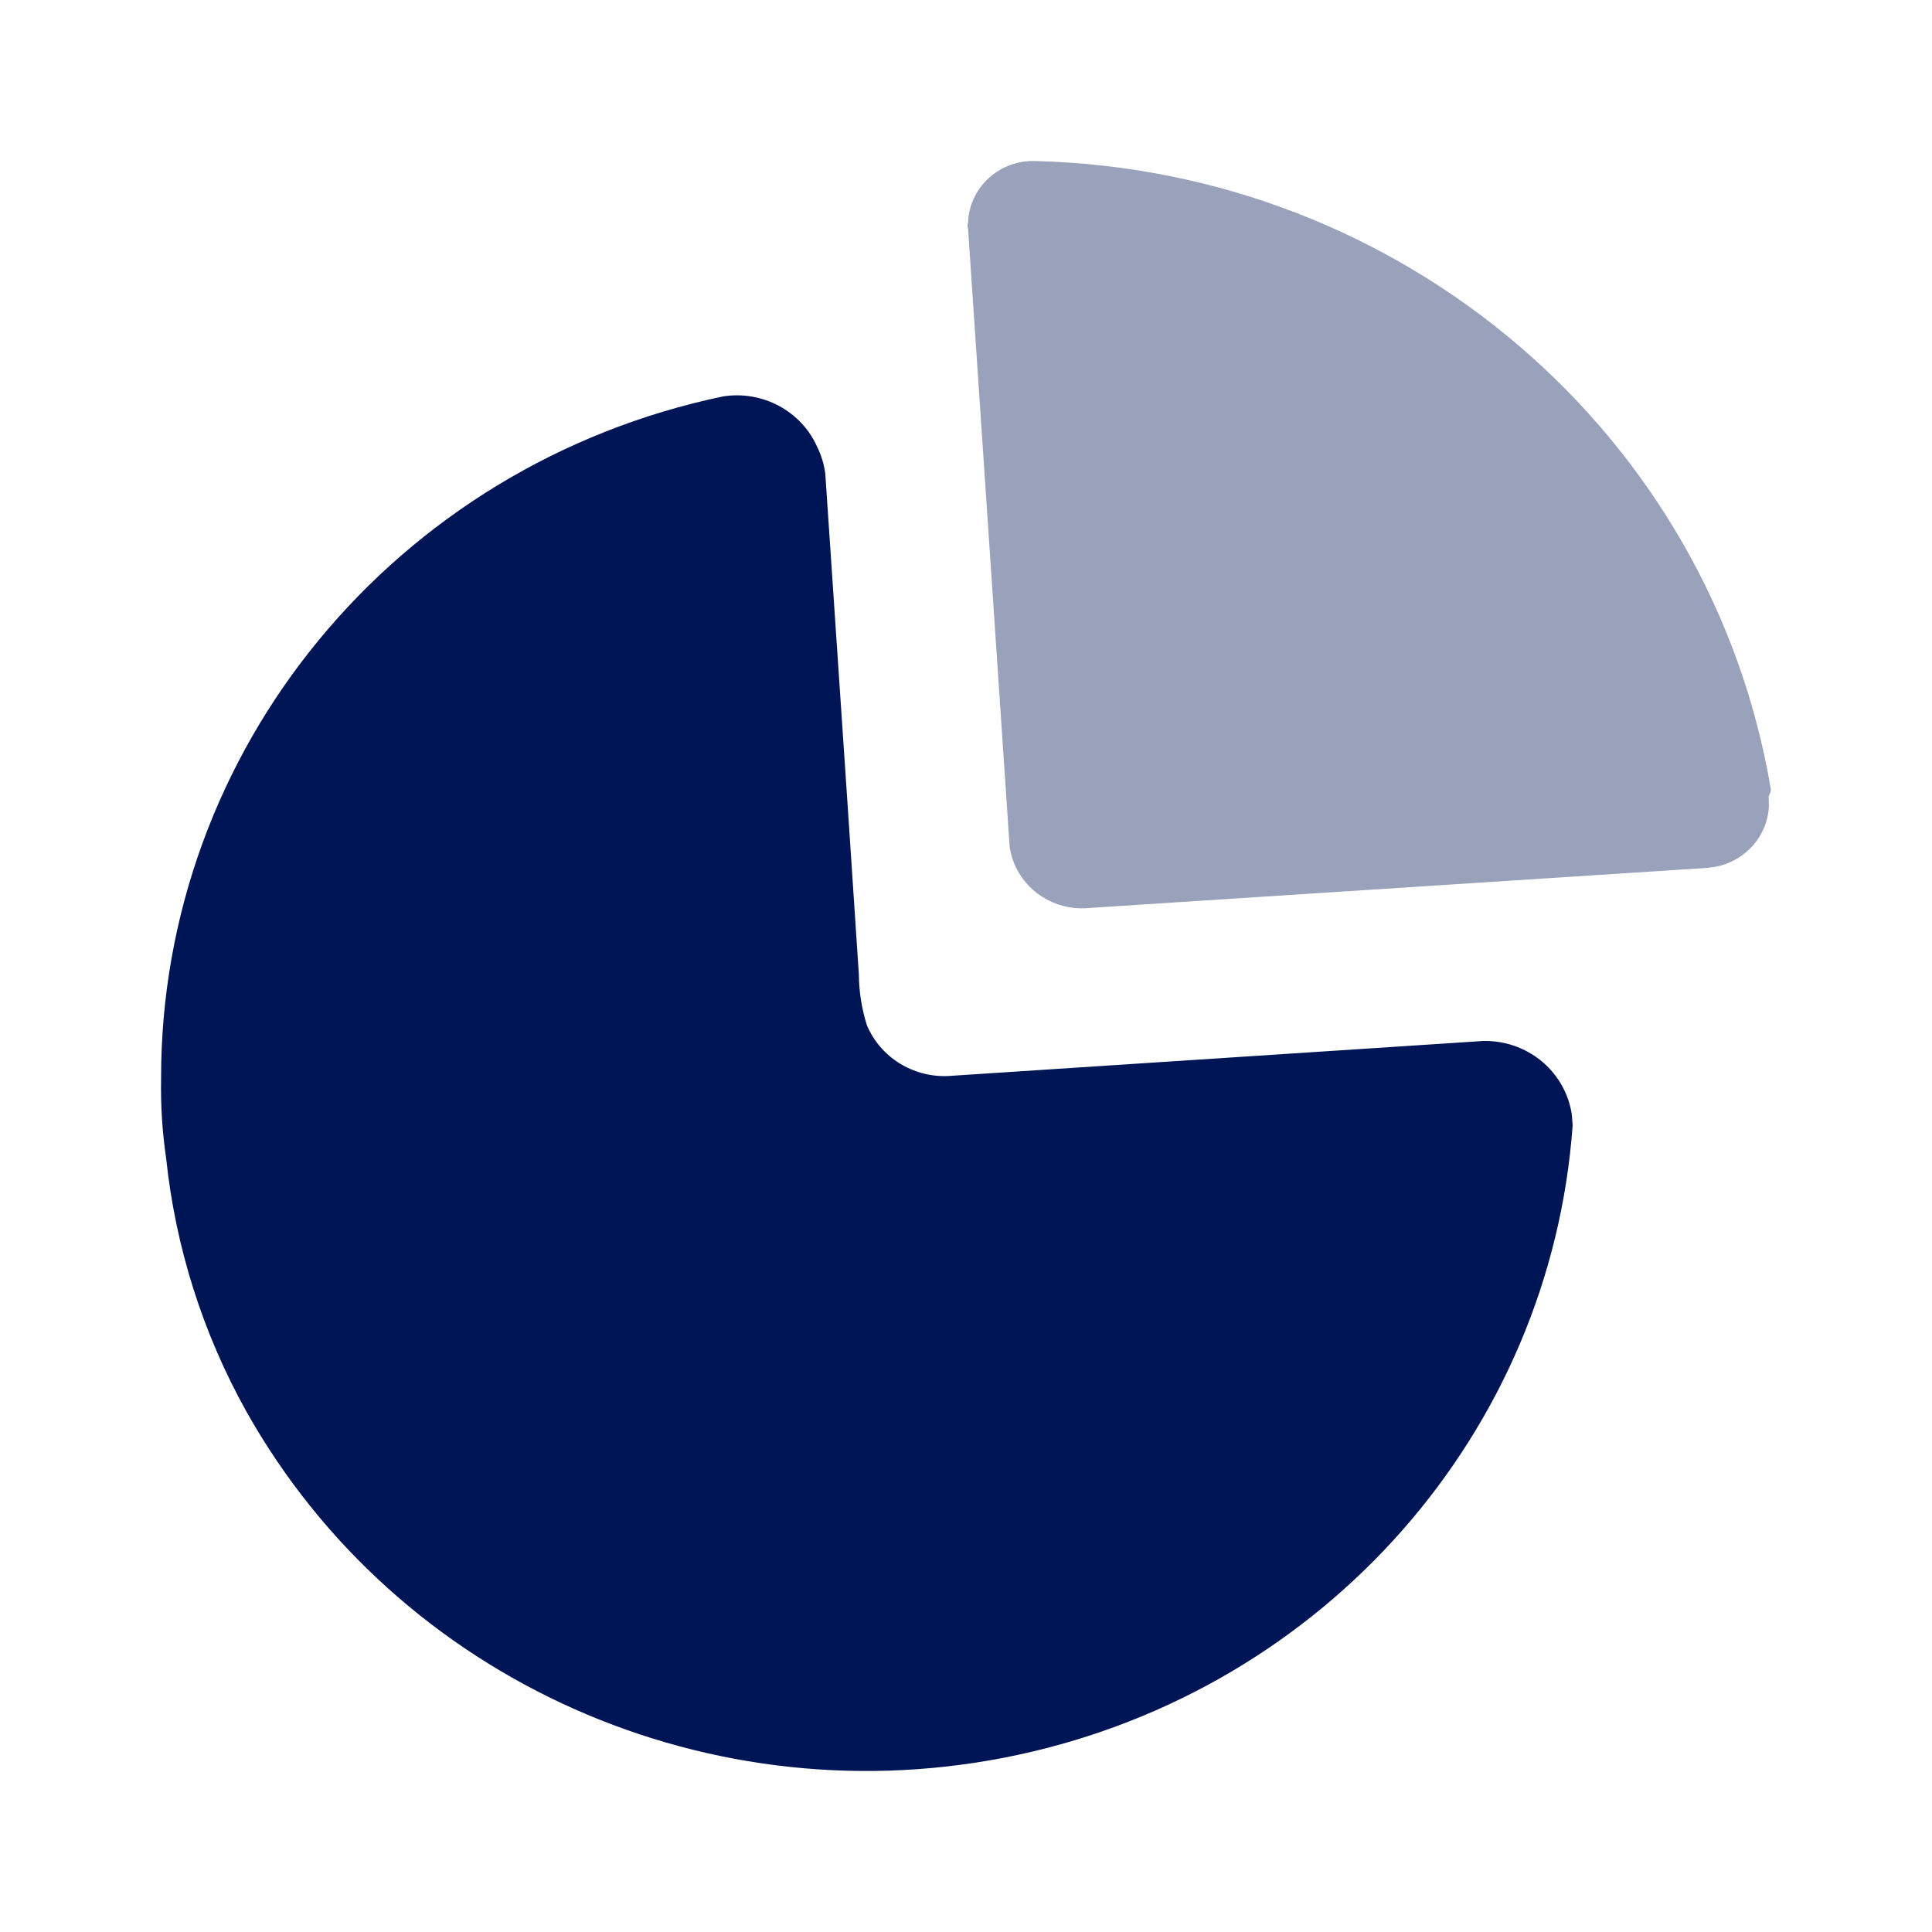
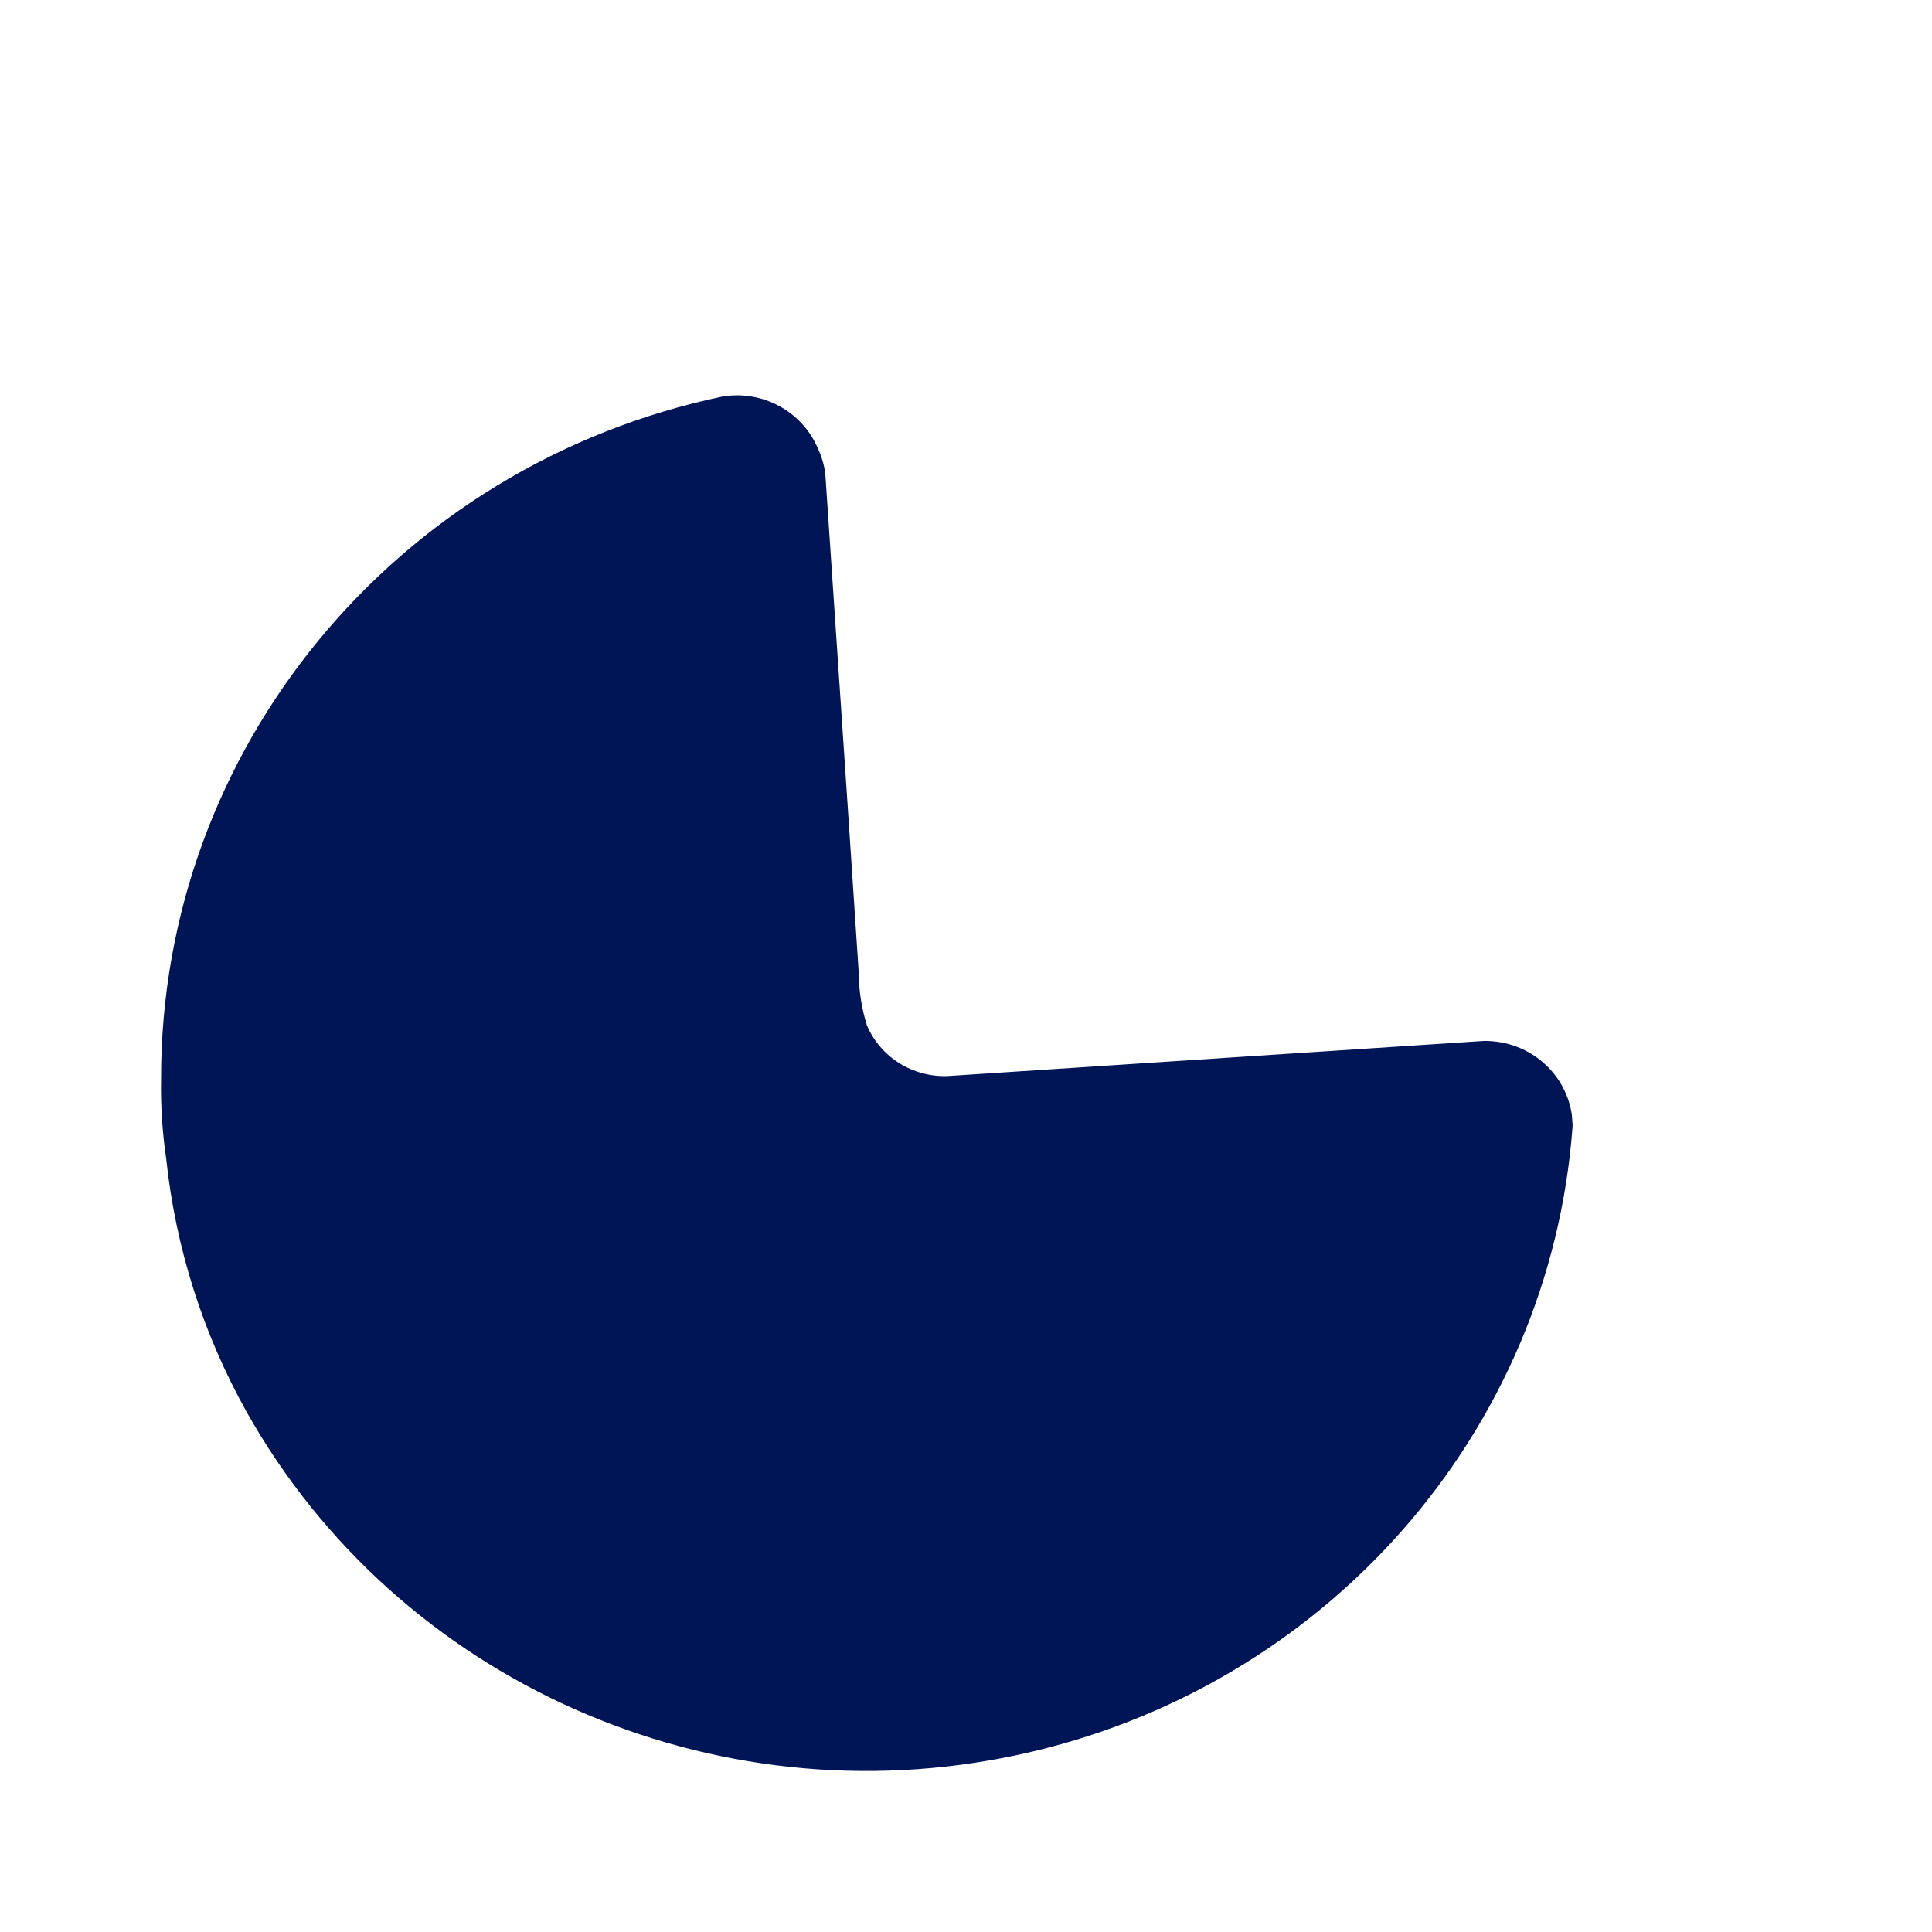
<svg xmlns="http://www.w3.org/2000/svg" width="24" height="24" viewBox="0 0 24 24" fill="none">
  <path d="M10.153 5.555C10.204 5.659 10.237 5.77 10.252 5.884L10.531 10.024L10.669 12.105C10.671 12.319 10.704 12.531 10.769 12.736C10.936 13.132 11.337 13.384 11.774 13.367L18.431 12.931C18.72 12.927 18.998 13.034 19.205 13.231C19.378 13.395 19.489 13.609 19.525 13.84L19.536 13.98C19.261 17.795 16.459 20.977 12.652 21.798C8.846 22.619 4.942 20.884 3.061 17.535C2.518 16.562 2.18 15.492 2.064 14.389C2.016 14.062 1.995 13.732 2.001 13.402C1.995 9.313 4.907 5.777 8.984 4.924C9.475 4.848 9.956 5.108 10.153 5.555Z" fill="#001556" />
-   <path opacity="0.4" d="M12.869 2.001C17.428 2.117 21.261 5.396 21.999 9.812L21.992 9.845L21.971 9.892L21.974 10.022C21.964 10.195 21.897 10.361 21.783 10.495C21.663 10.634 21.5 10.729 21.32 10.766L21.211 10.781L13.53 11.279C13.274 11.304 13.02 11.221 12.83 11.052C12.672 10.911 12.57 10.72 12.542 10.515L12.026 2.845C12.017 2.819 12.017 2.791 12.026 2.765C12.033 2.554 12.126 2.354 12.285 2.21C12.443 2.067 12.653 1.991 12.869 2.001Z" fill="#001556" />
</svg>